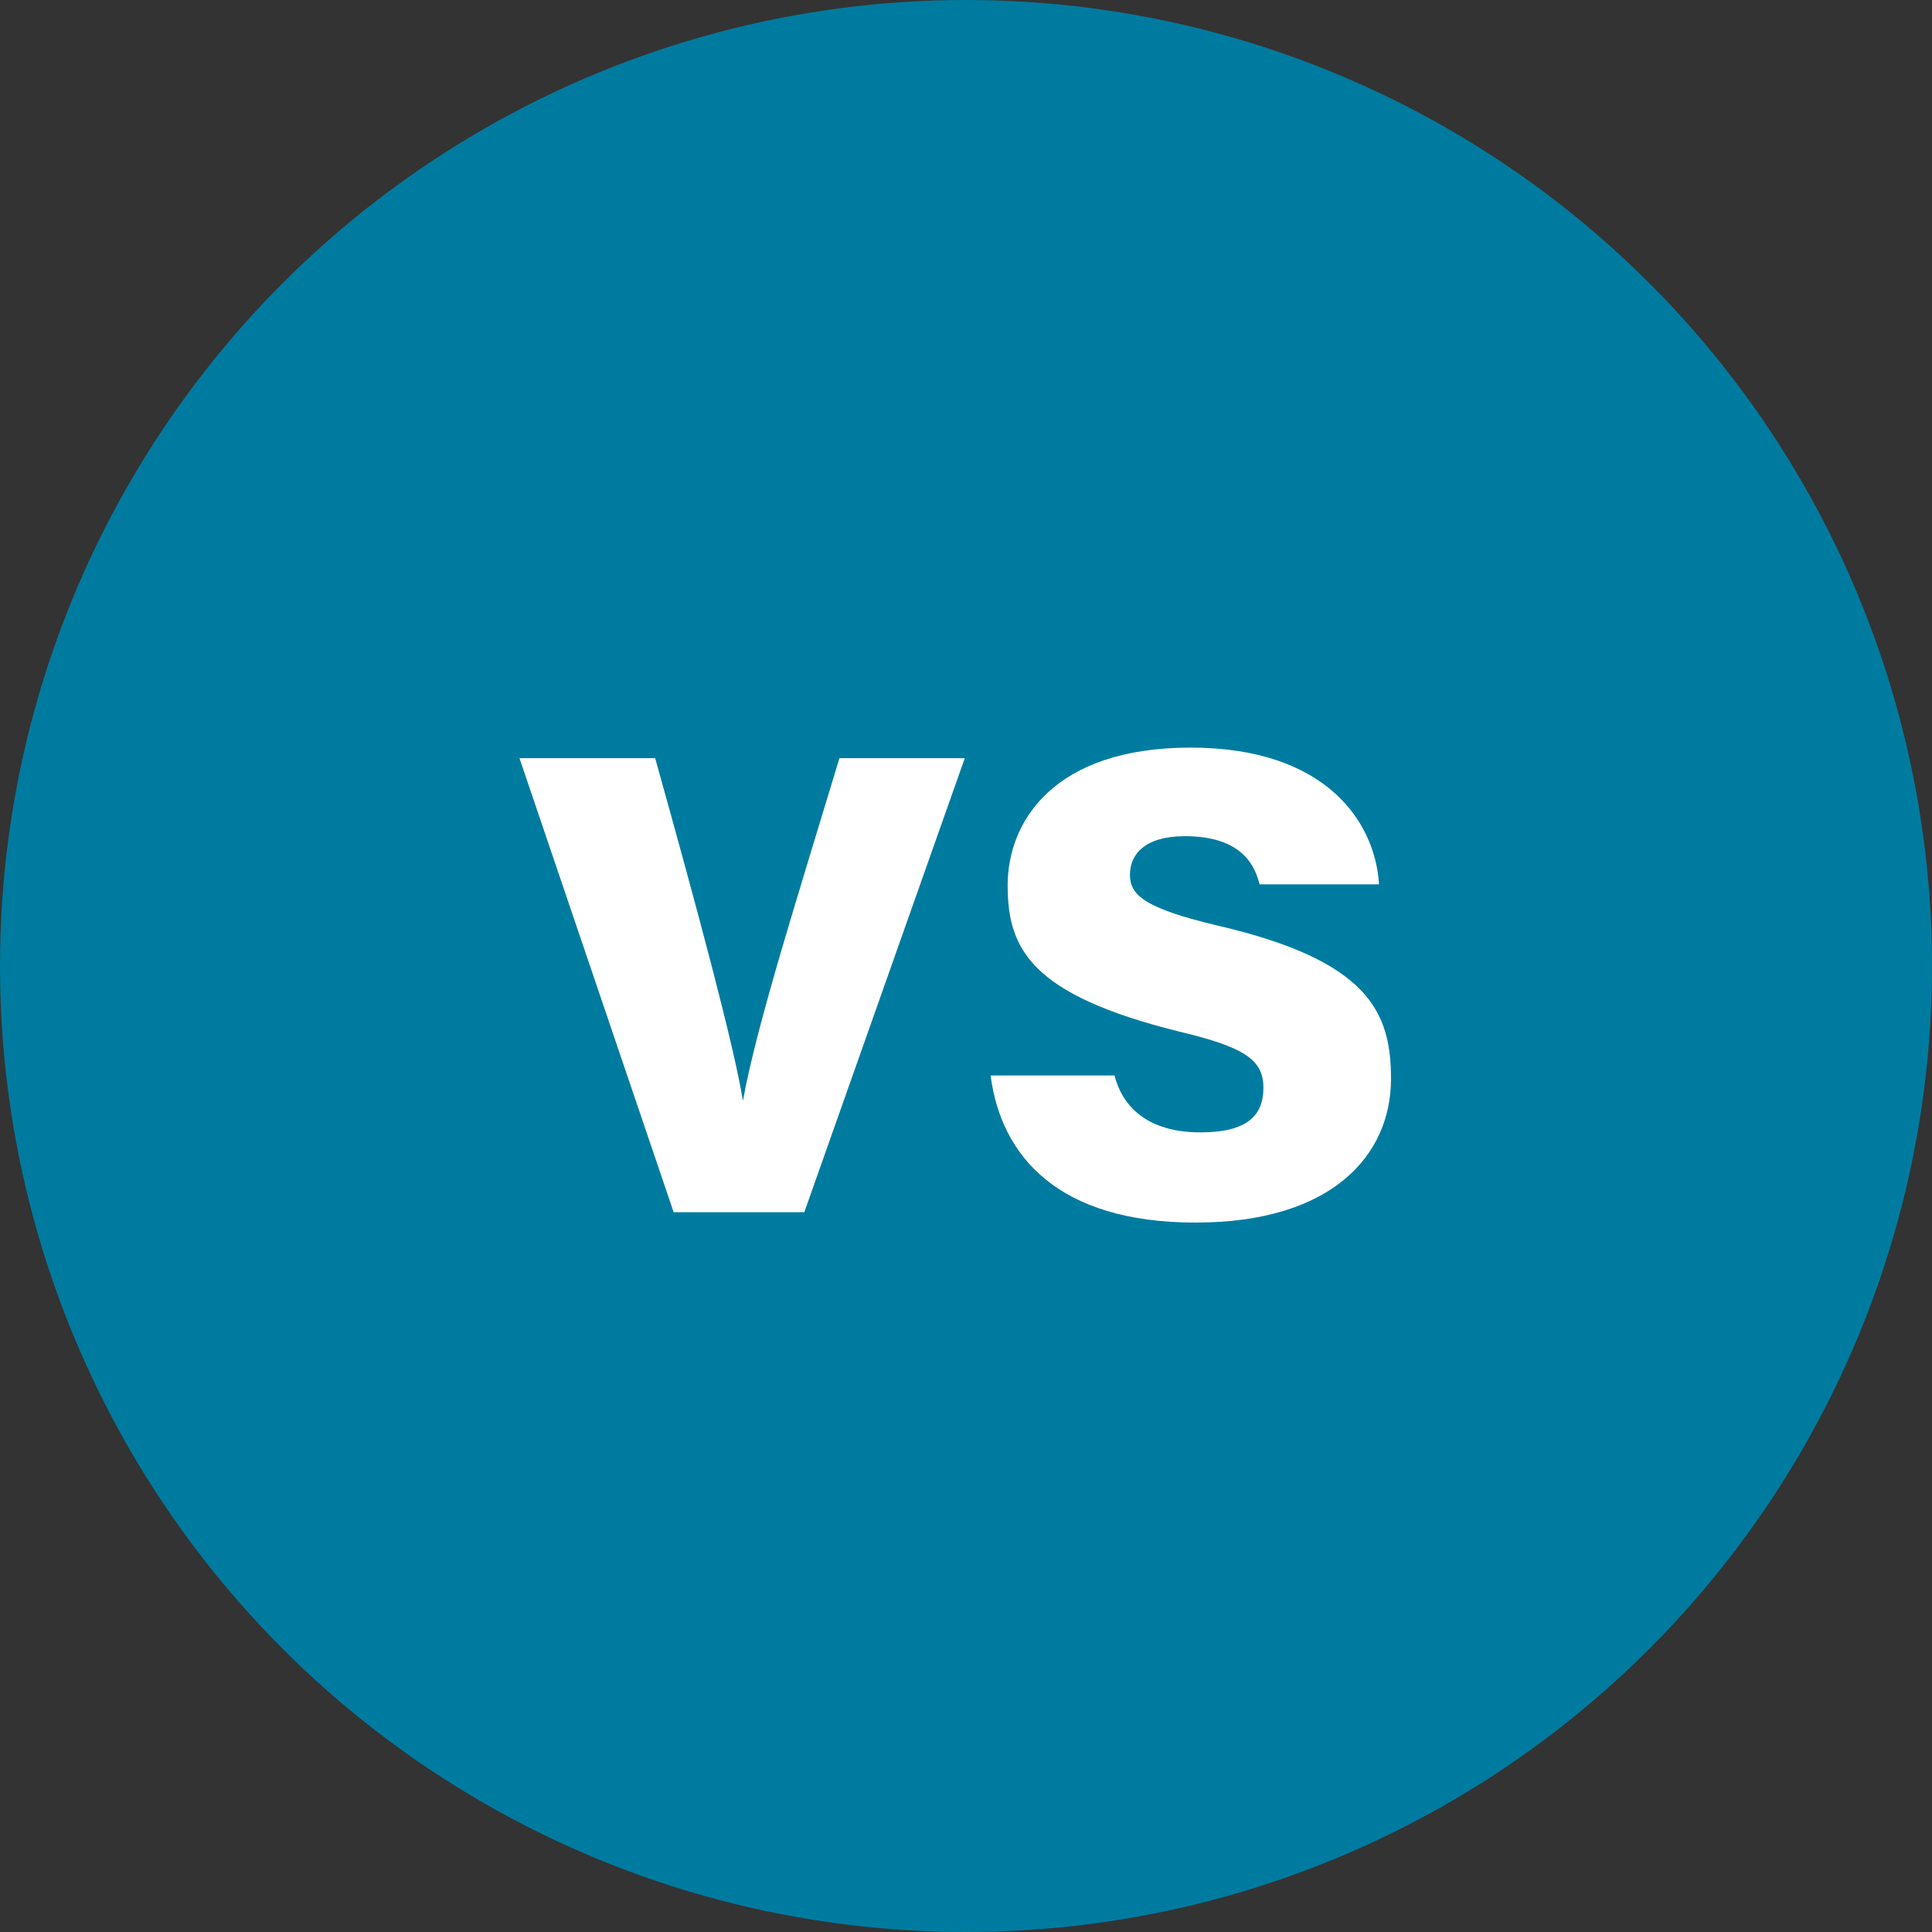
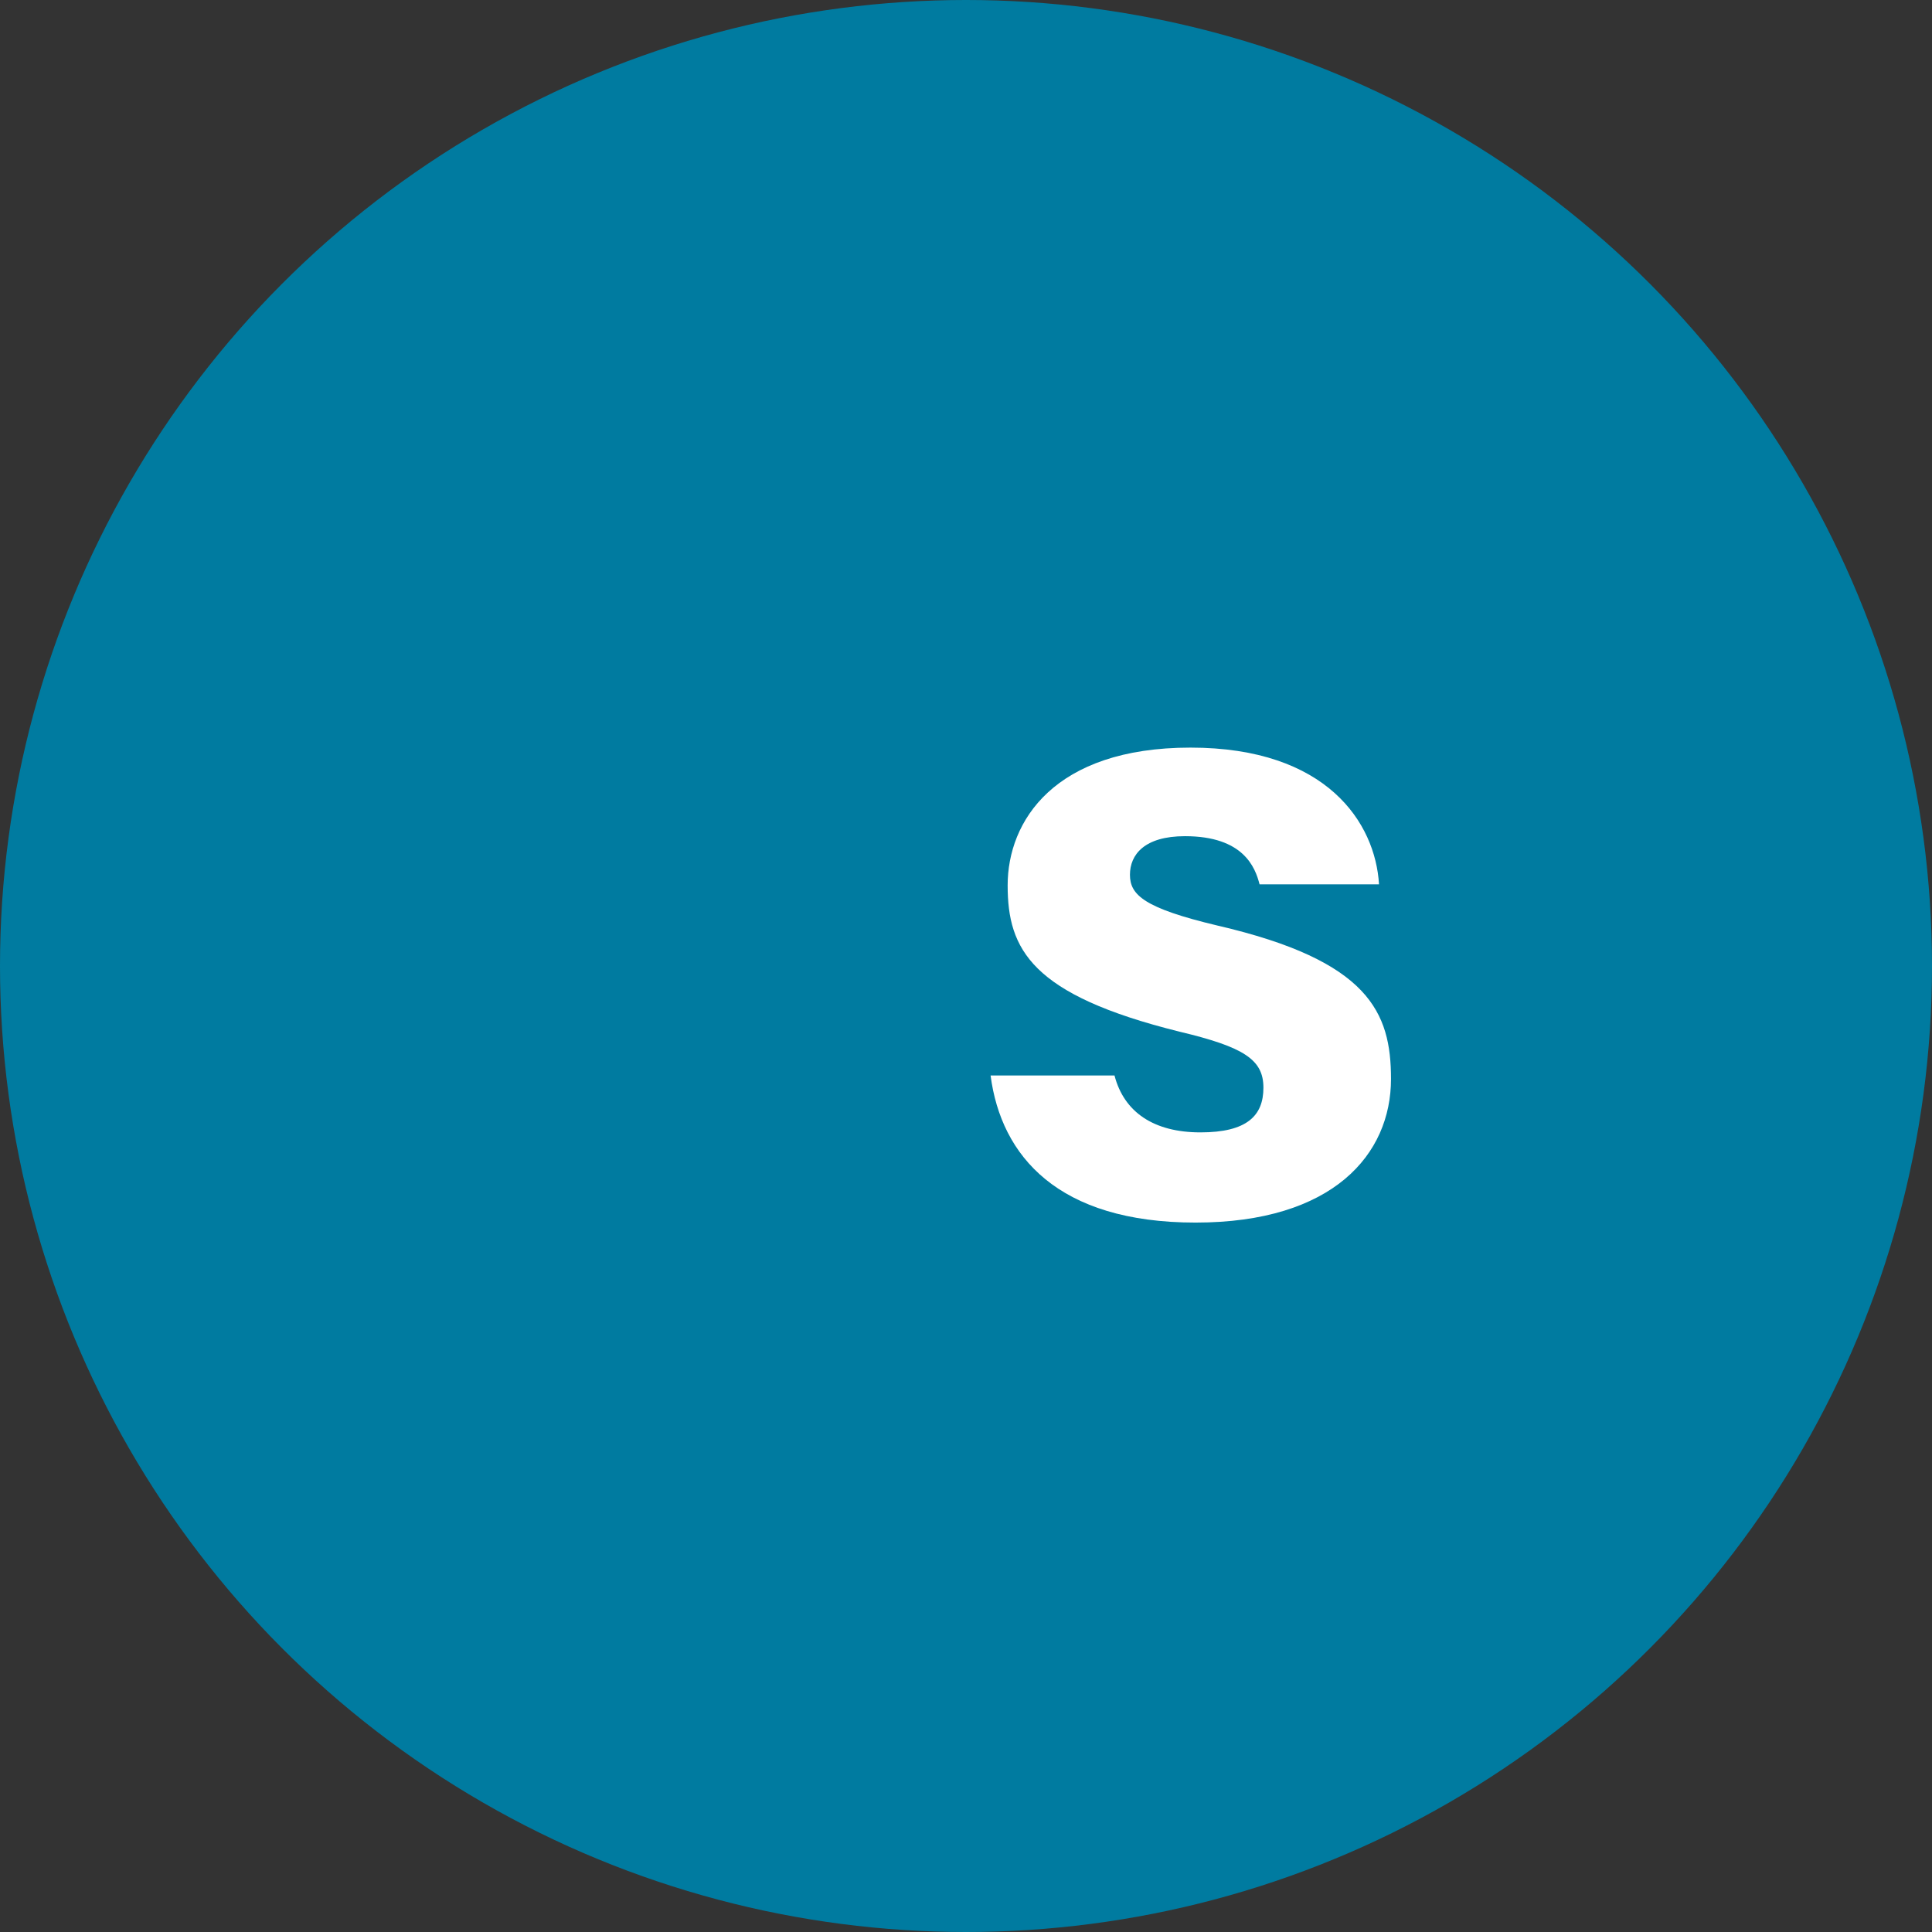
<svg xmlns="http://www.w3.org/2000/svg" height="95.1" viewBox="0 0 95.1 95.1" width="95.1">
  <rect x="0" y="0" width="95.1" height="95.1" fill="#333333" stroke="none" />
  <circle cx="47.55" cy="47.55" fill="#007ba0" r="47.55" />
  <g fill="#fff">
-     <path d="m32.25 37.32c2.12 7.59 3.89 14.19 4.32 16.87.65-3.67 2.8-10.4 4.75-16.87h6.17l-7.9 22.35h-6.43l-7.59-22.35z" />
    <path d="m54.86 52.94c.47 1.81 1.94 2.8 4.23 2.8s3.1-.82 3.1-2.2-.95-2-4.14-2.76c-7.29-1.81-8.45-4.05-8.45-7.2s2.28-6.78 9-6.78 9.1 3.71 9.28 6.73h-5.88c-.21-.82-.78-2.37-3.67-2.37-2 0-2.71.91-2.71 1.9s.69 1.64 4.31 2.5c7.46 1.73 8.54 4.27 8.54 7.55 0 3.71-2.85 7.07-9.62 7.07s-9.57-3.27-10.09-7.24z" />
  </g>
</svg>